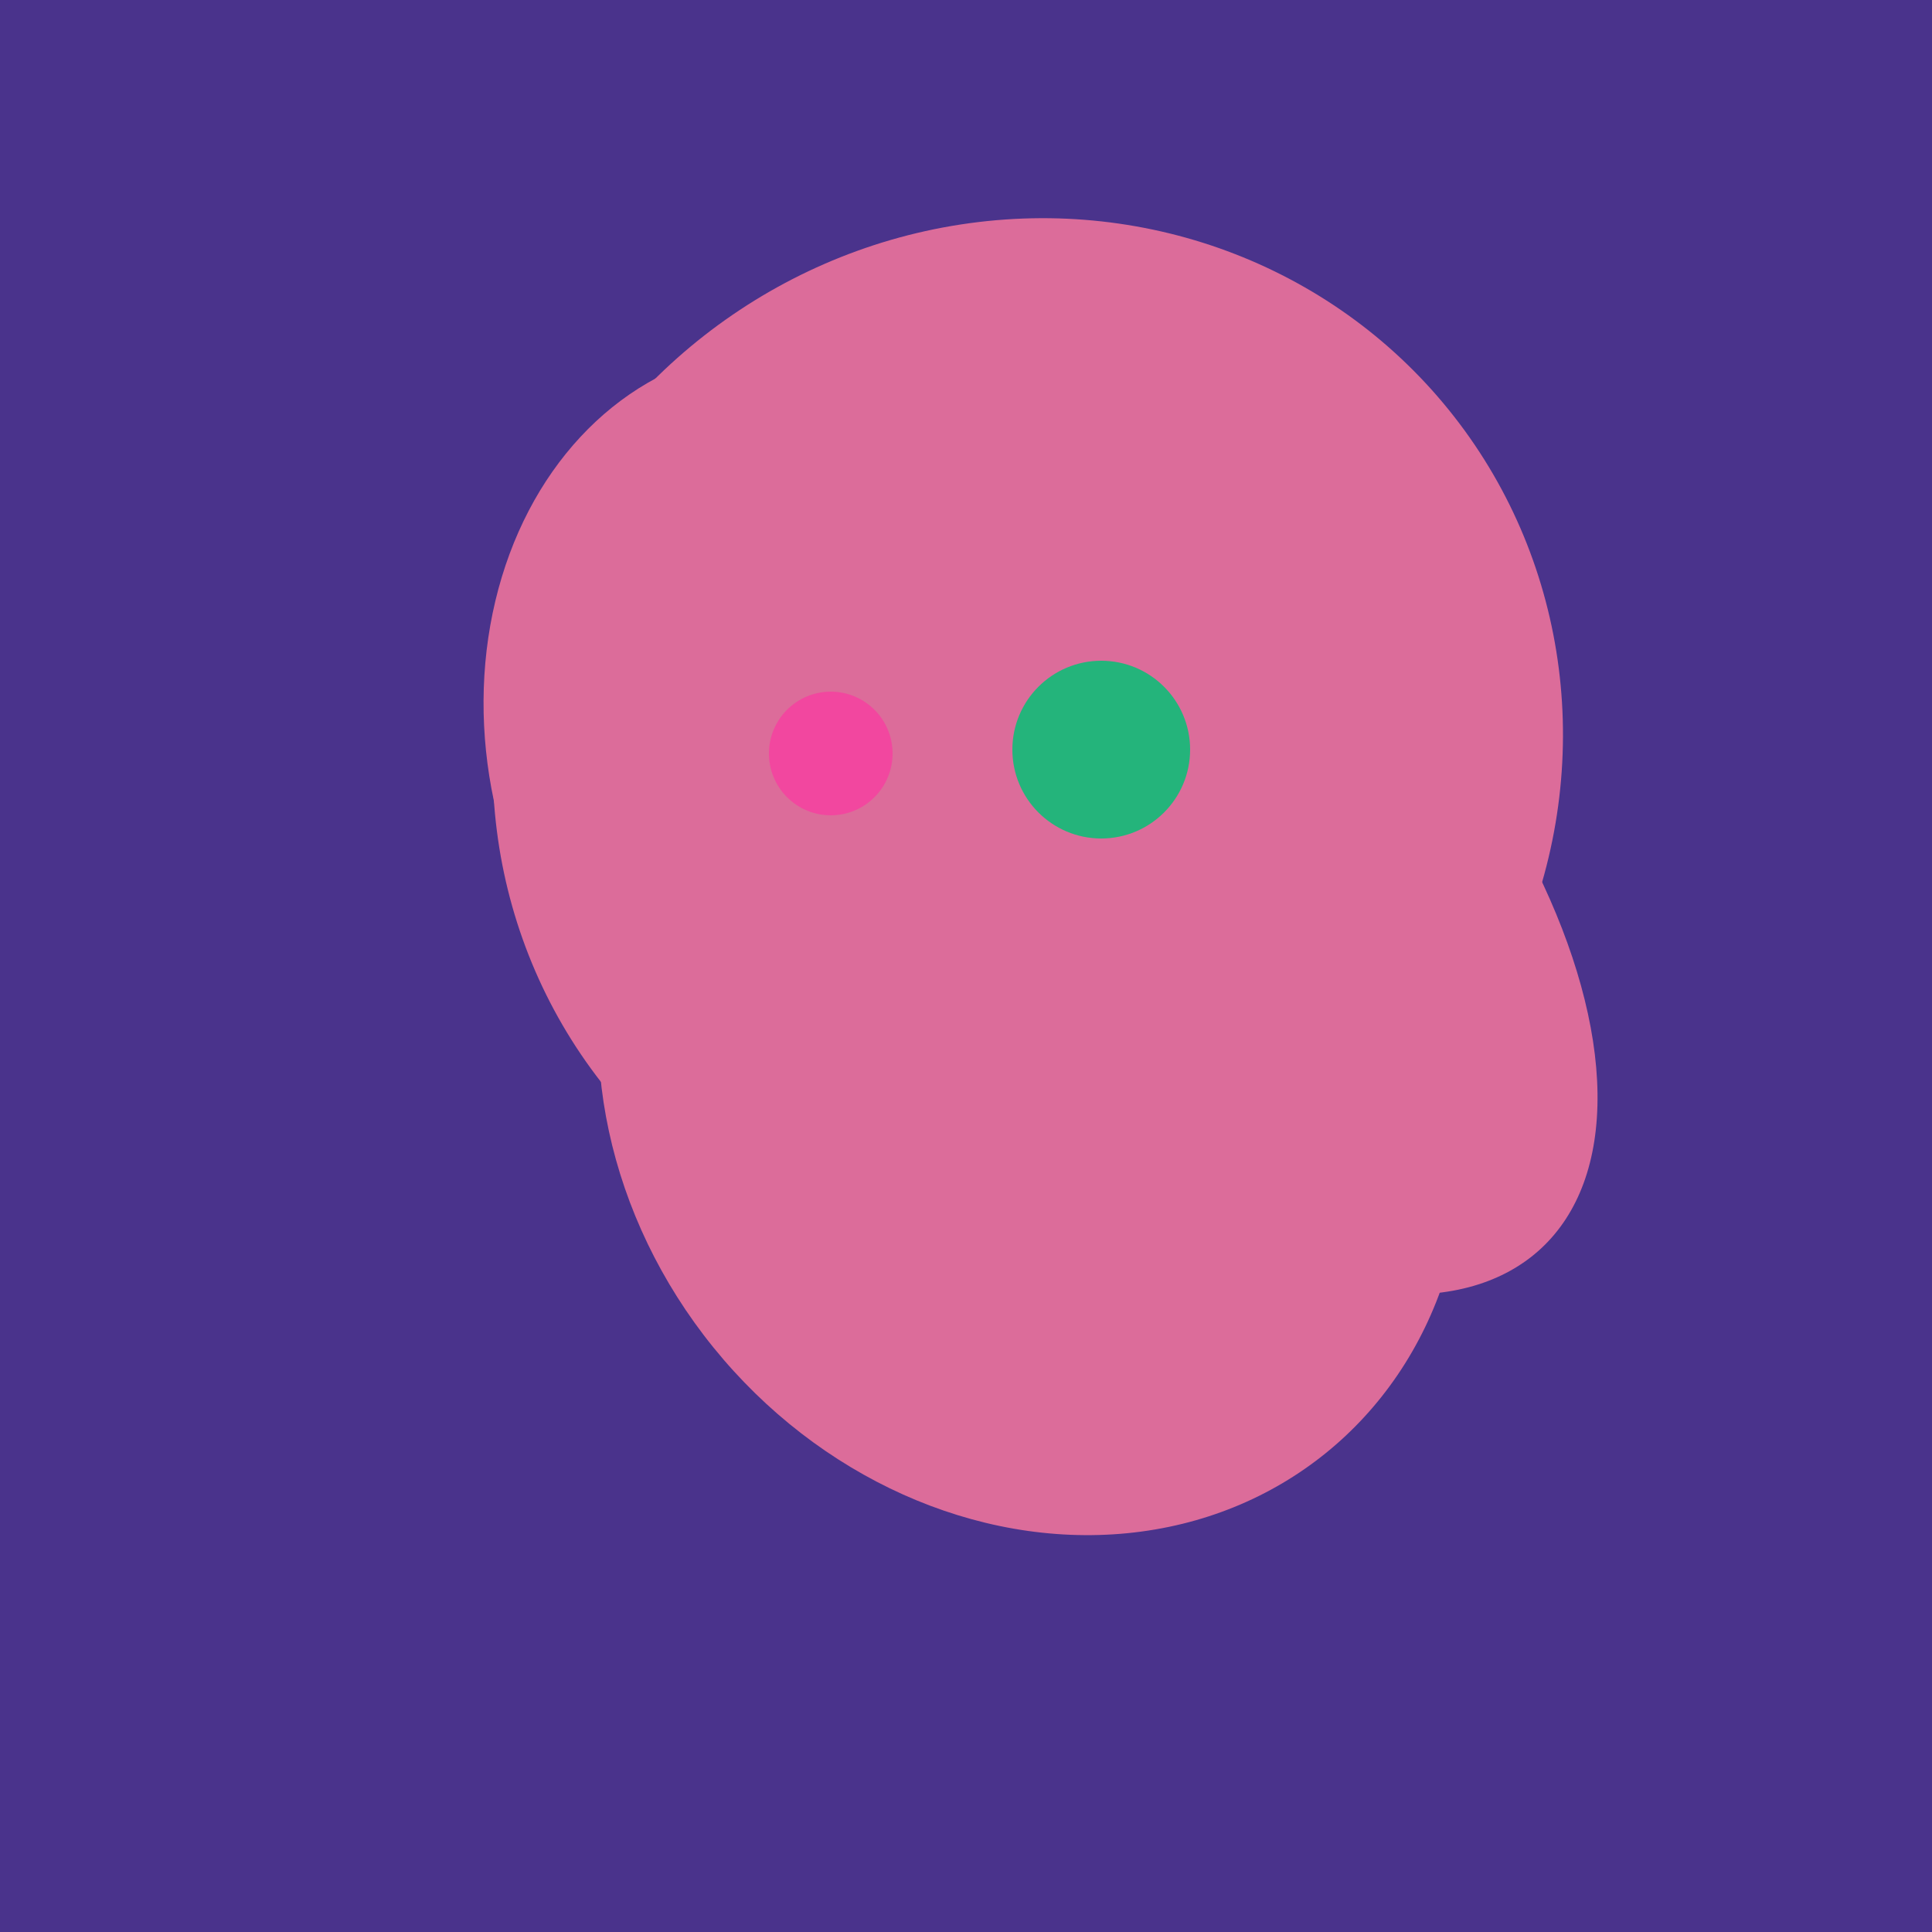
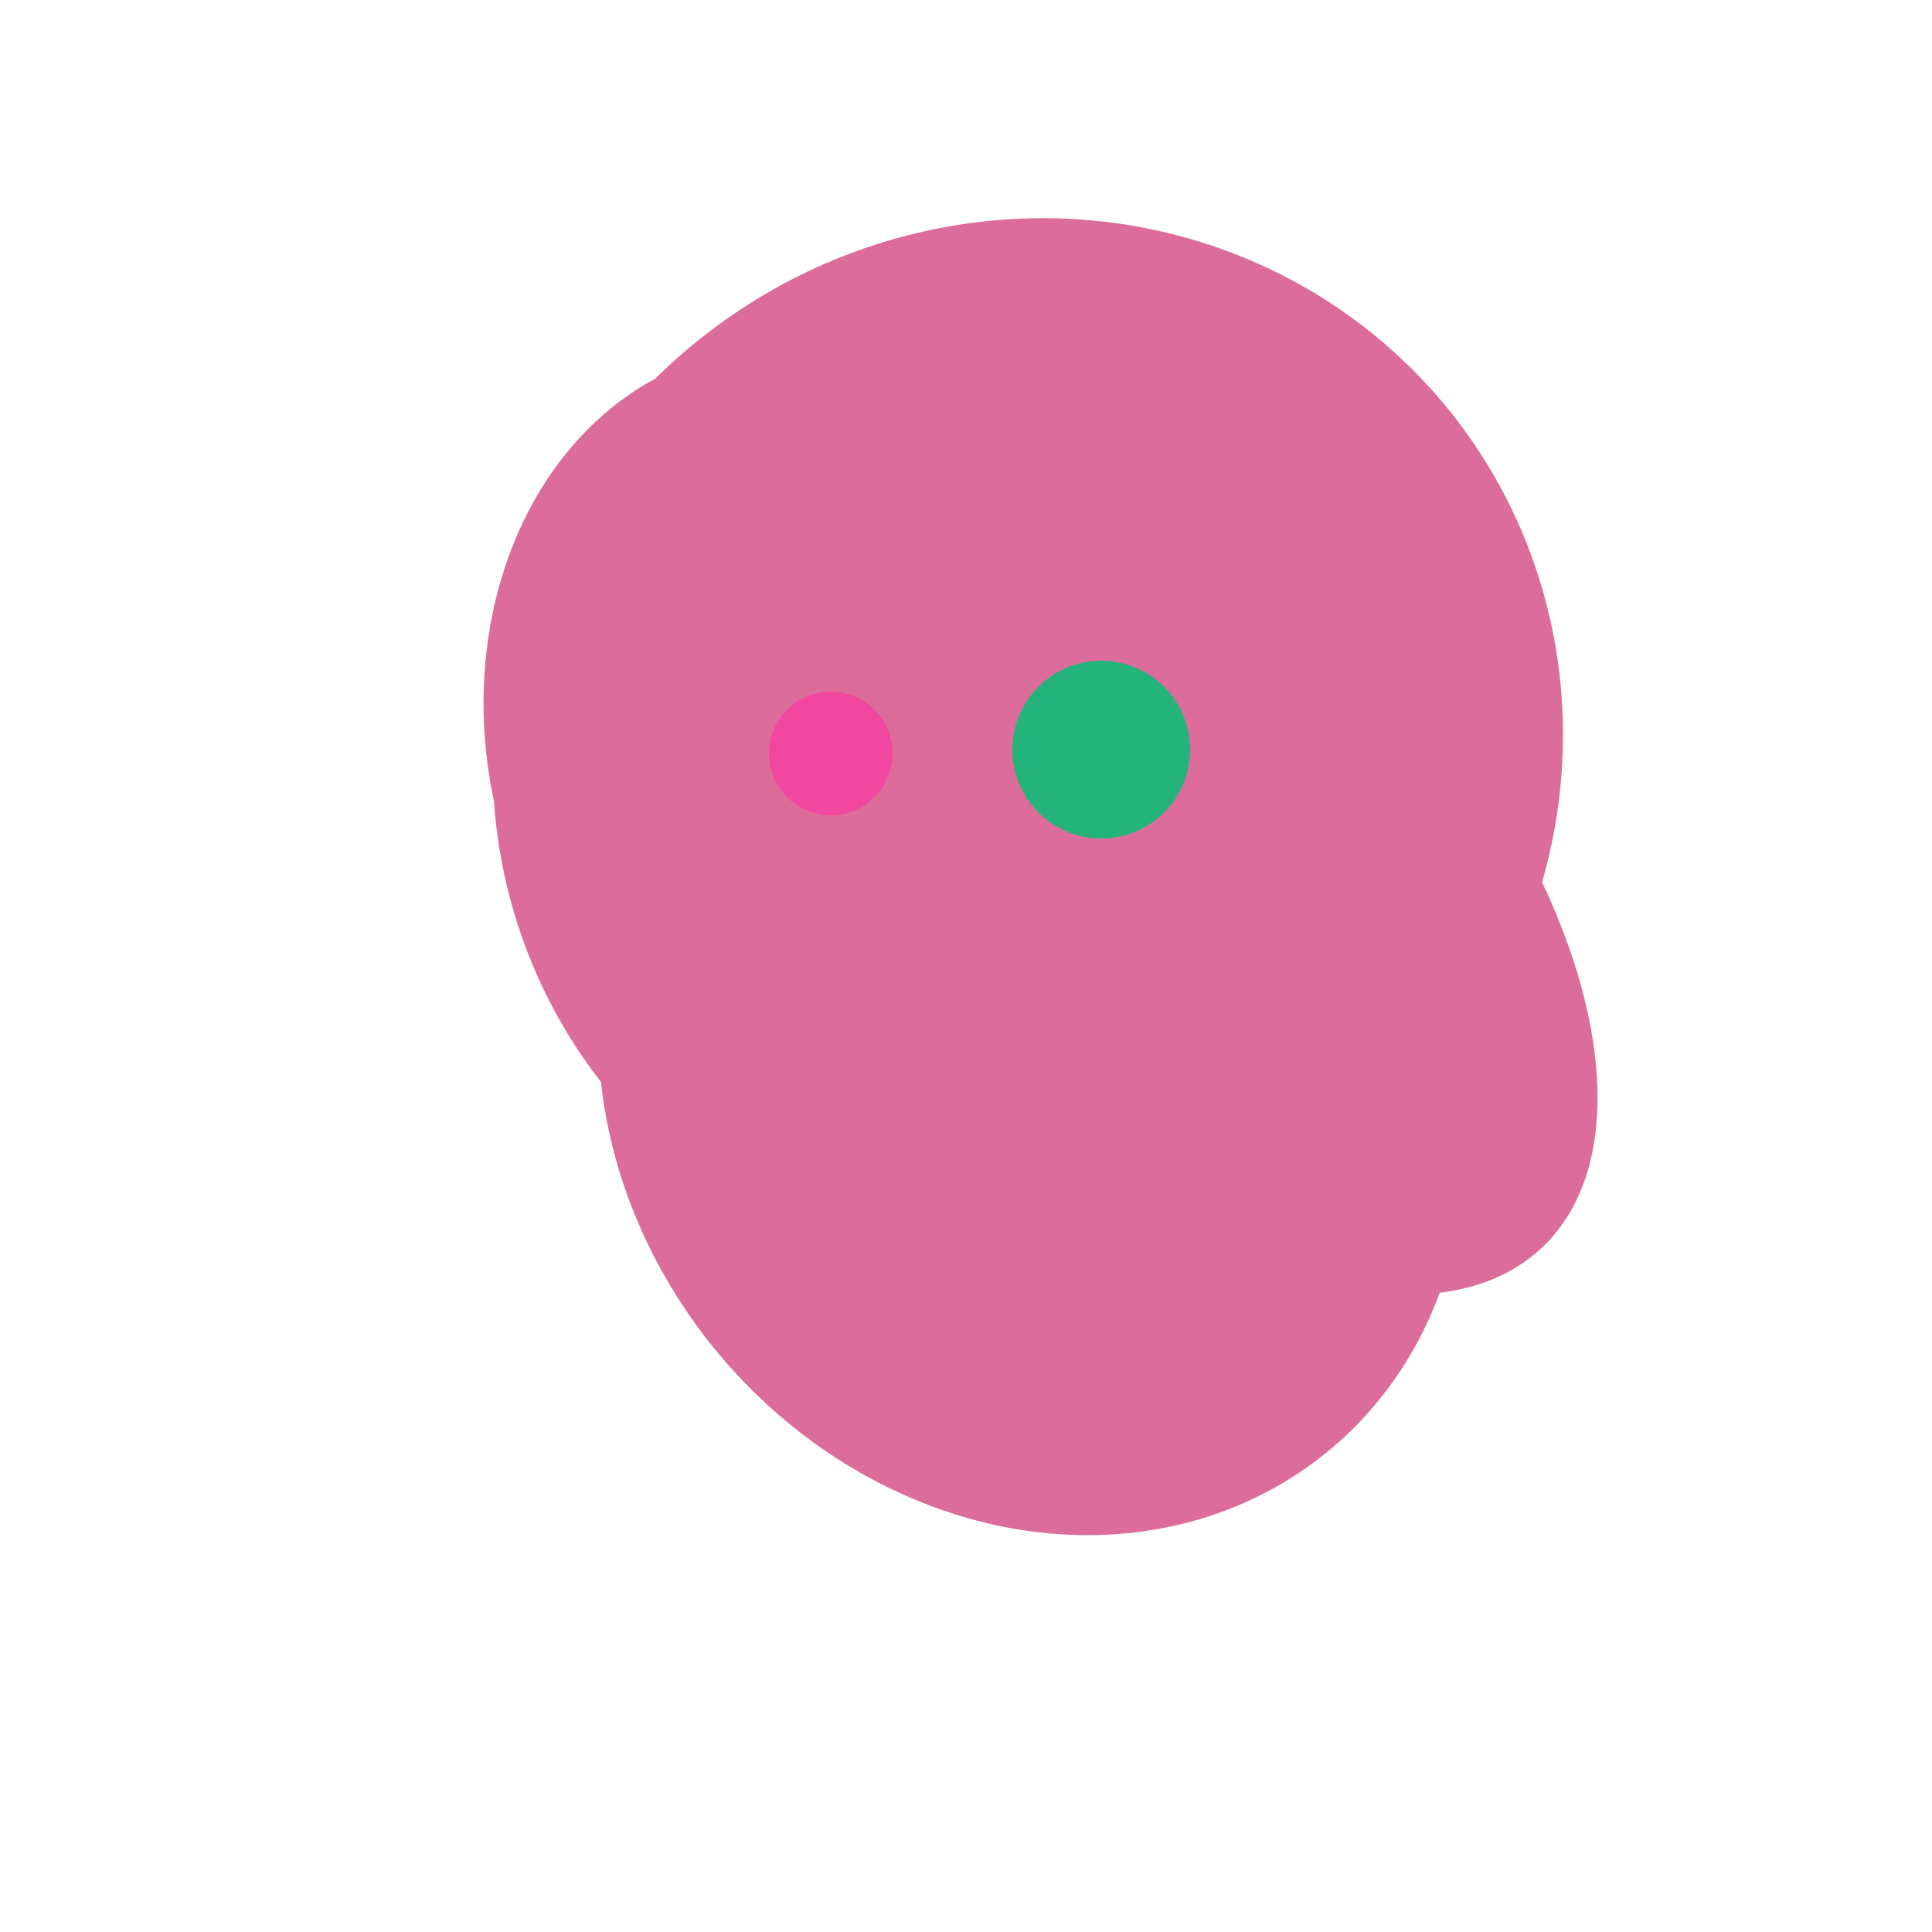
<svg xmlns="http://www.w3.org/2000/svg" width="500" height="500">
-   <rect width="500" height="500" fill="#4a338c" />
  <ellipse cx="267" cy="282" rx="106" ry="121" transform="rotate(141, 267, 282)" fill="rgb(220,108,154)" />
  <ellipse cx="209" cy="190" rx="101" ry="83" transform="rotate(258, 209, 190)" fill="rgb(220,108,154)" />
  <ellipse cx="266" cy="194" rx="140" ry="136" transform="rotate(142, 266, 194)" fill="rgb(220,108,154)" />
  <ellipse cx="303" cy="264" rx="122" ry="60" transform="rotate(130, 303, 264)" fill="rgb(220,108,154)" />
  <ellipse cx="300" cy="217" rx="76" ry="145" transform="rotate(137, 300, 217)" fill="rgb(220,108,154)" />
  <circle cx="215" cy="195" r="16" fill="rgb(242,71,159)" />
  <circle cx="285" cy="194" r="23" fill="rgb(36,180,123)" />
</svg>